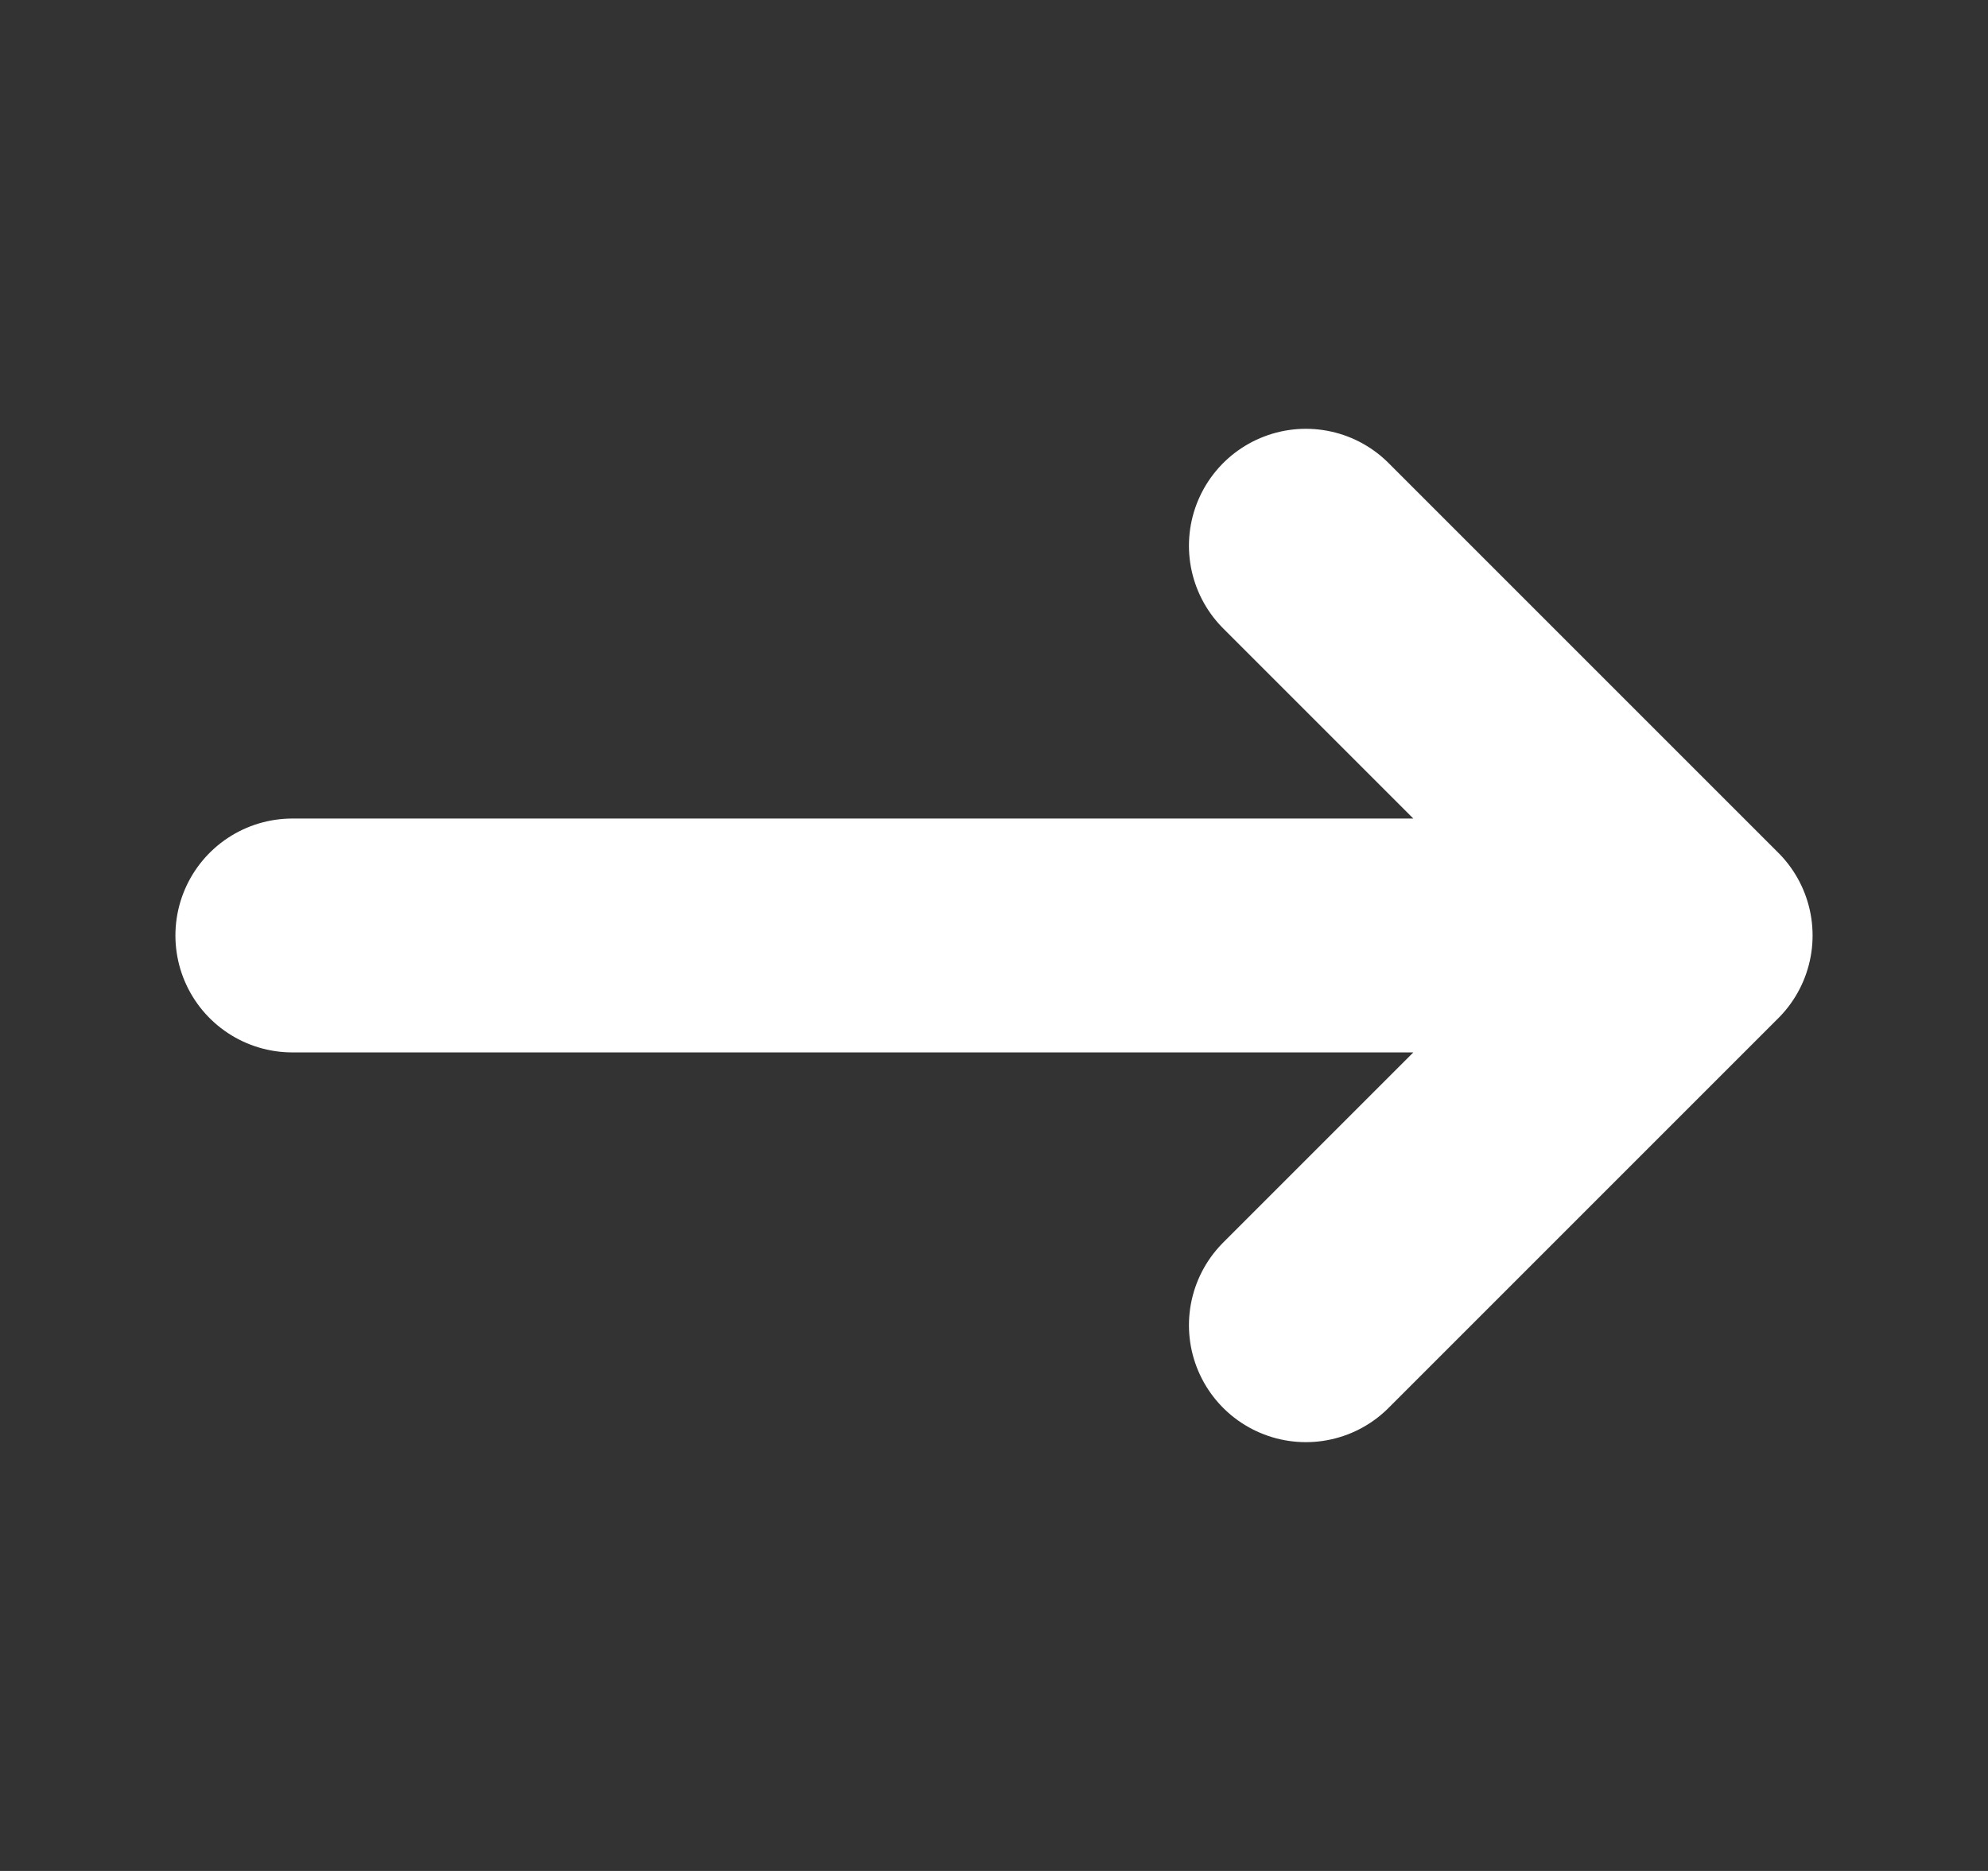
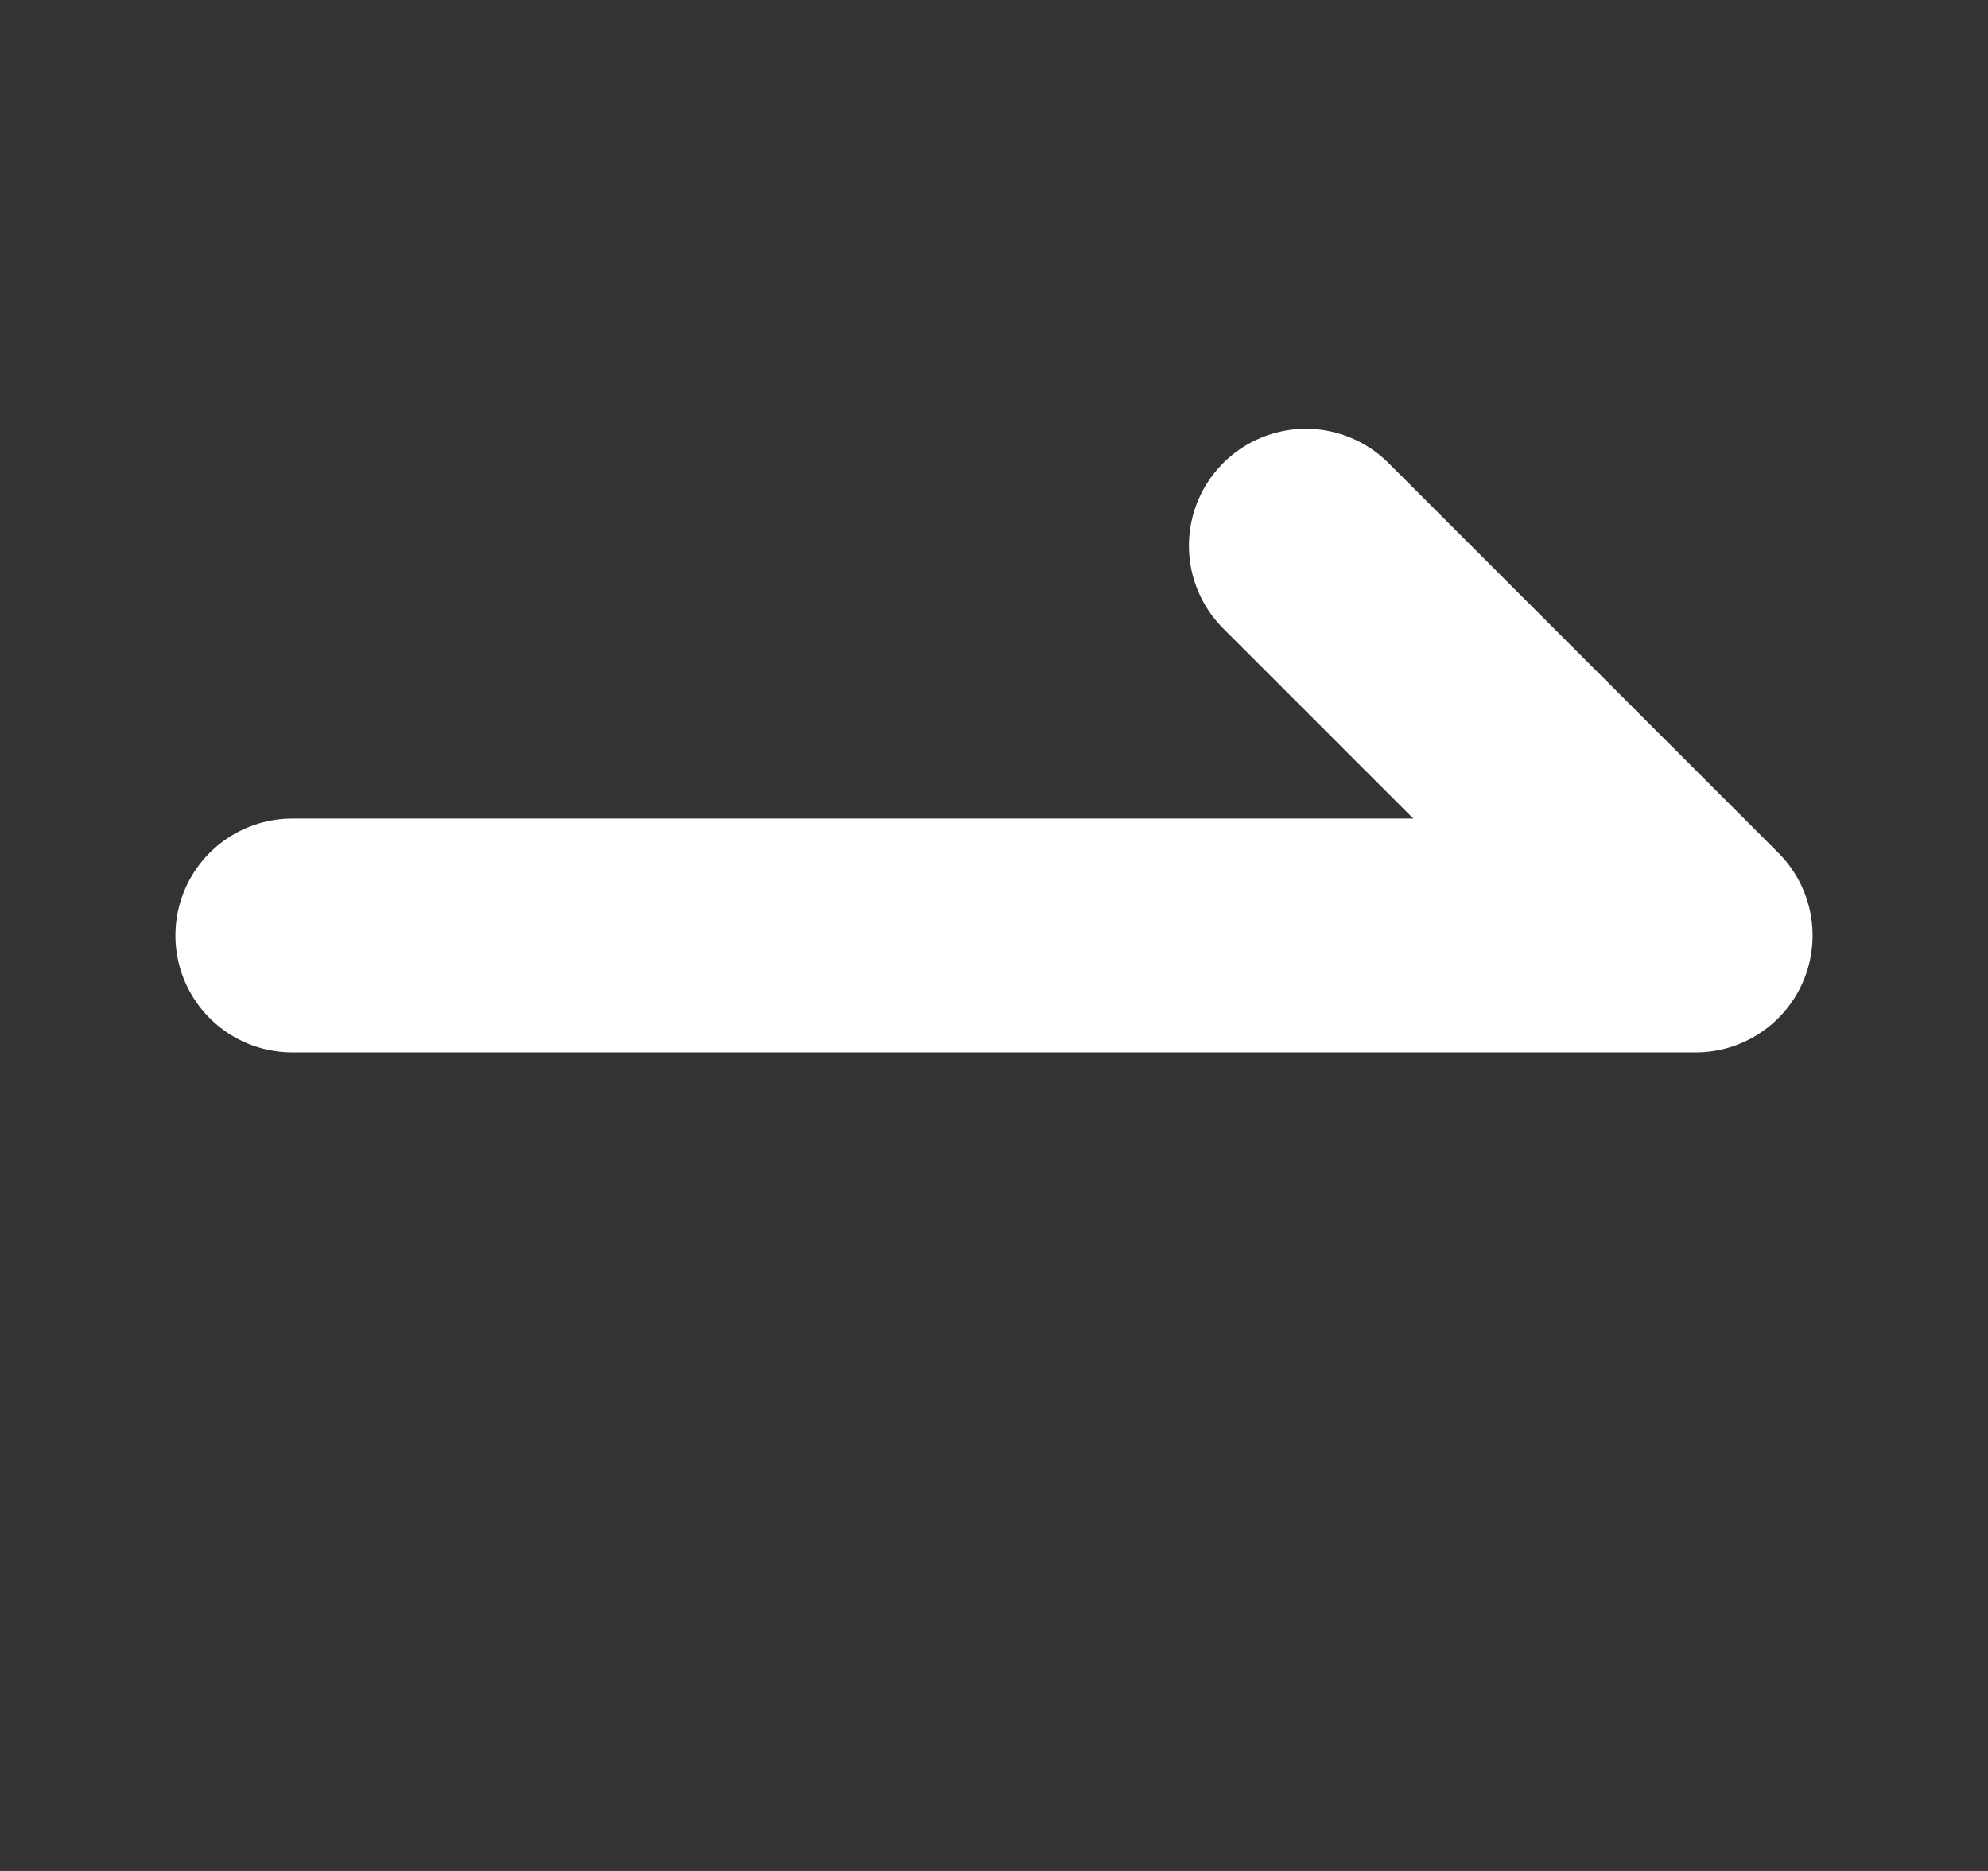
<svg xmlns="http://www.w3.org/2000/svg" width="17" height="16" viewBox="0 0 17 16" fill="none">
  <rect x="0" y="0" width="17" height="16" fill="#333333" stroke="none" />
-   <path d="M2.5 8H14.5M14.5 8L11.167 4.667M14.5 8L11.167 11.333" stroke="white" stroke-width="2" stroke-linecap="round" stroke-linejoin="round" />
+   <path d="M2.5 8H14.5M14.5 8L11.167 4.667M14.5 8" stroke="white" stroke-width="2" stroke-linecap="round" stroke-linejoin="round" />
</svg>